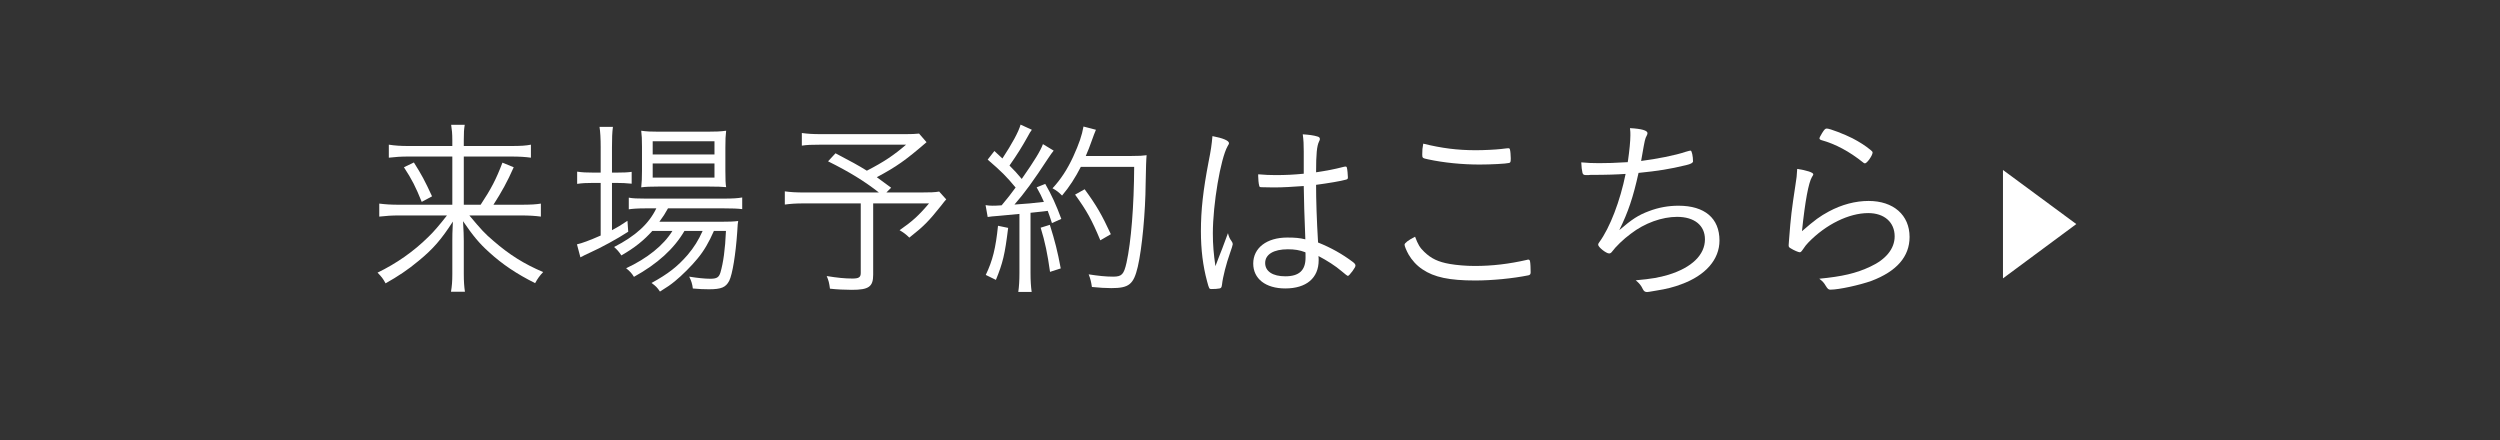
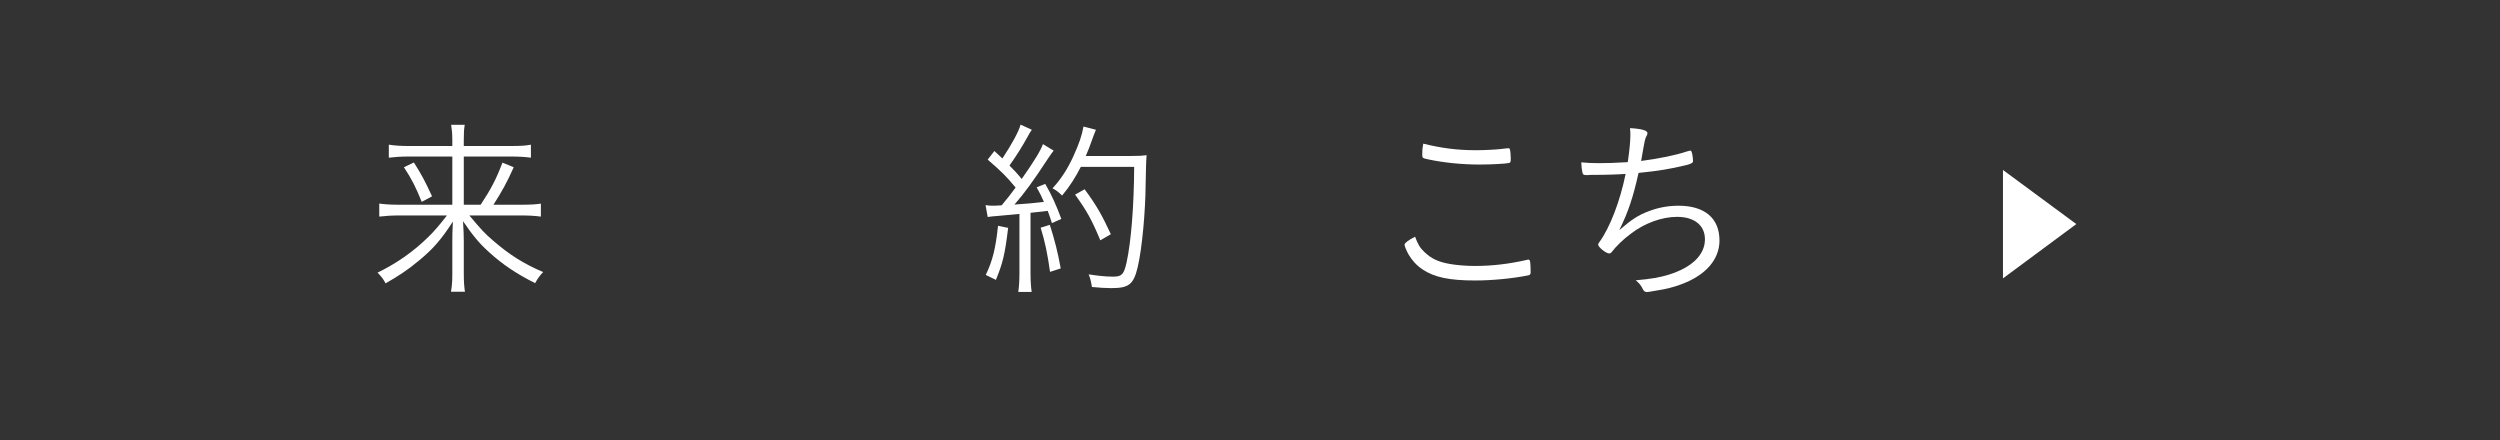
<svg xmlns="http://www.w3.org/2000/svg" id="_レイヤー_2" data-name="レイヤー 2" viewBox="0 0 1000 176">
  <rect x="0" y="0" width="1000" height="176" fill="#333333" stroke="none" />
  <defs>
    <style>
      .cls-1 {
        fill: none;
      }

      .cls-2 {
        fill: #fff;
      }
    </style>
  </defs>
  <g id="_作業" data-name="作業">
    <rect class="cls-1" width="1000" height="176" />
-     <path class="cls-2" d="M801.189,67.993l29.331,21.635-29.331,21.722v-43.357Z" />
+     <path class="cls-2" d="M801.189,67.993l29.331,21.635-29.331,21.722v-43.357" />
    <g>
      <path class="cls-2" d="M192.251,81.897c4.205-6.351,6.197-10.175,8.722-16.834l4.513,1.838c-2.526,5.74-4.821,9.872-8.112,14.996h10.863c4.287,0,6.274-.154,8.112-.457v5.201c-2.295-.308-4.667-.462-8.266-.462h-20.346c4.821,5.74,6.12,7.193,9.636,10.175,6.428,5.586,12.316,9.256,19.889,12.47-1.376,1.453-2.218,2.598-3.209,4.436-7.347-3.671-13.081-7.495-18.513-12.47-3.825-3.44-6.351-6.5-10.329-12.316.231,3.748.308,6.043.308,7.958v13.158c0,2.983.149,5.047.457,7.116h-5.586c.385-2.223.539-4.133.539-7.116v-13.081c0-2.295,0-3.291.226-7.881-4.667,7.193-7.875,10.94-13.769,15.761-4.205,3.517-8.26,6.197-13.158,8.948-1.068-1.987-1.607-2.603-3.209-4.282,7.573-3.676,14.38-8.42,20.346-14.308q2.829-2.675,7.424-8.568h-19.129c-2.906,0-5.201.154-7.952.462v-5.201c2.521.303,4.513.457,7.952.457h21.27v-19.283h-17.594c-2.911,0-5.206.154-7.804.462v-5.206c2.449.385,4.816.534,7.952.534h17.445v-2.372c0-2.521-.154-4.128-.462-6.12h5.432c-.303,1.838-.38,3.137-.38,6.12v2.372h18.662c4.287,0,6.274-.149,8.189-.534v5.206c-2.218-.308-4.513-.462-8.035-.462h-18.816v19.283h6.731ZM165.555,64.986c3.137,4.975,4.359,7.27,7.264,13.543l-4.128,2.223c-2.449-6.048-3.825-8.8-7.116-13.851l3.979-1.915Z" />
-       <path class="cls-2" d="M240.274,58.871c0-3.445-.154-6.125-.462-8.112h5.36c-.303,2.218-.38,4.513-.38,8.112v10.17h1.833c2.829,0,4.436-.077,6.043-.303v4.739c-2.218-.231-3.979-.308-6.12-.308h-1.756v18.903c2.444-1.299,3.44-1.91,6.191-3.748l.308,4.359c-4.205,2.757-10.94,6.428-15.227,8.337-1.068.462-3.209,1.53-3.902,1.915l-1.376-5.201q2.906-.616,9.487-3.522v-21.044h-3.137c-2.449,0-4.282.077-6.274.385v-4.893c2.141.303,3.594.38,6.428.38h2.983v-10.17ZM260.922,92.38c-3.363,3.748-7.033,6.731-12.383,9.79-.842-1.381-1.838-2.449-2.906-3.368,8.635-4.436,13.913-9.256,16.896-15.458h-4.359c-3.06,0-5.201.154-6.654.385v-4.667c1.607.303,3.363.38,6.731.38h31.368c3.522,0,5.663-.149,7.27-.457v4.667c-1.915-.231-3.902-.308-7.27-.308h-22.42c-1.222,2.223-1.838,3.142-3.445,5.36h24.335c3.599,0,5.355-.072,7.193-.303-.154,1.073-.231,1.145-.385,4.359-.611,8.948-1.91,16.978-3.209,19.581-1.381,2.603-3.142,3.368-8.117,3.368-1.684,0-4.205-.077-6.428-.308-.226-1.833-.611-3.06-1.453-4.744,3.291.534,6.274.842,8.42.842,2.598,0,3.445-.534,4.056-2.449,1.145-3.897,1.915-9.328,2.218-16.67h-4.821c-1.992,4.513-3.902,7.875-6.582,11.089-2.218,2.752-6.274,6.808-9.025,9.025-1.684,1.376-2.988,2.295-5.971,4.133-1.073-1.607-1.684-2.218-3.368-3.445,6.582-3.594,10.406-6.577,14.385-11.166,2.603-3.06,4.364-5.889,6.048-9.636h-7.27c-4.21,7.187-10.791,13.153-20.197,18.354-.837-1.376-1.679-2.295-3.132-3.44,8.409-3.902,14.986-9.179,18.508-14.914h-8.035ZM263.14,74.627c-3.06,0-4.893.077-6.654.308.231-2.141.308-3.748.308-6.654v-9.559c0-3.363-.077-4.282-.308-6.428,2.141.308,3.825.385,7.039.385h19.278c3.368,0,5.437-.077,7.655-.385-.231,1.992-.308,3.445-.308,6.813v9.174c0,3.44.077,5.355.308,6.577-1.53-.154-3.825-.231-6.813-.231h-20.505ZM261.076,61.787h24.715v-5.283h-24.715v5.283ZM261.076,71.034h24.715v-5.658h-24.715v5.658Z" />
-       <path class="cls-2" d="M370.613,56.879c-8.337,7.193-12.008,9.79-19.889,14,1.833,1.299,2.752,1.987,5.735,4.21l-1.91,1.91h13.312c4.359,0,6.197-.077,7.798-.38l2.834,3.137c-.308.308-1.15,1.304-1.992,2.449-5.124,6.423-6.962,8.26-12.773,12.845-1.376-1.376-2.372-2.064-3.902-2.978,4.898-3.368,7.573-5.74,11.782-10.709h-22.338v28.524c0,4.821-1.761,6.048-8.568,6.048-2.372,0-6.197-.154-8.717-.462-.308-2.295-.539-3.291-1.304-5.052,4.287.688,7.193.996,10.329.996,2.526,0,3.291-.534,3.291-2.218v-27.836h-22.877c-3.137,0-5.201.154-7.495.462v-5.283c2.141.303,4.287.457,8.112.457h29.525c-5.889-4.59-11.854-8.26-20.346-12.47l2.983-3.214c6.423,3.368,8.948,4.744,12.542,6.962,6.808-3.517,10.709-6.12,15.684-10.406h-34.12c-3.825,0-5.427.077-7.573.385v-5.052c2.218.308,4.21.457,7.727.457h33.735c2.675,0,3.748-.072,5.432-.226l2.983,3.445Z" />
      <path class="cls-2" d="M394.229,82.051c1.073.154,1.607.231,2.68.231.765,0,1.838,0,3.748-.154,2.603-3.137,3.522-4.282,5.586-7.116-3.671-4.436-5.663-6.423-11.171-11.166l2.68-3.445c1.684,1.53,1.987,1.838,3.214,2.983,3.902-5.966,6.5-10.709,7.264-13.538l4.513,2.064c-.534.688-.919,1.299-1.684,2.752-2.218,3.979-4.051,6.962-7.264,11.556,1.915,1.91,3.214,3.291,4.898,5.355,5.278-7.573,7.495-11.248,8.486-13.923l4.287,2.598c-.688.842-1.15,1.53-2.141,2.983-5.894,9.031-9.641,14.154-13.543,18.59q6.274-.38,11.782-1.068c-1.073-2.449-1.453-3.214-2.906-5.817l3.44-1.376c2.449,4.21,4.436,8.568,6.428,14l-3.748,1.679c-.765-2.295-.996-3.055-1.684-4.893-.765.077-1.453.154-1.838.231-.226,0-1.91.226-5.047.534v24.17c0,3.06.154,5.278.457,7.495h-5.355c.308-2.064.462-4.513.462-7.573v-23.636q-5.432.539-8.189.765c-2.906.231-2.983.231-4.513.462l-.842-4.744ZM403.26,91.153c-1.304,10.709-2.146,14.072-4.898,20.803l-4.056-1.987c2.757-5.735,3.979-10.709,4.898-19.658l4.056.842ZM419.935,89.931c2.064,6.577,3.06,10.478,4.359,17.435l-4.282,1.381c-.996-7.116-1.992-12.013-3.748-17.671l3.671-1.145ZM432.328,66.752c-2.146,4.21-4.59,8.035-7.501,11.474-1.222-1.222-2.218-2.064-3.825-2.906,3.291-3.517,5.971-7.65,8.266-12.624,2.372-5.201,3.517-8.568,4.128-12.085l4.975,1.299q-.611,1.376-1.915,5.047c-.534,1.607-1.145,3.06-2.141,5.432h18.359c2.983,0,4.287-.077,5.971-.303q-.231,2.064-.385,11.32c-.077,11.474-1.453,26.008-3.137,33.273-1.684,7.116-3.517,8.568-10.632,8.568-2.218,0-4.667-.154-7.727-.457-.308-1.992-.534-3.137-1.299-5.052,3.902.611,6.885.919,9.79.919,3.44,0,4.282-.842,5.355-5.586,1.838-8.337,2.983-22.712,3.06-38.319h-21.342ZM440.131,96.123c-3.445-8.26-5.355-11.7-10.098-18.277l3.825-2.146c4.816,6.582,6.885,10.252,10.478,17.979l-4.205,2.444Z" />
-       <path class="cls-2" d="M492.62,96.451c.395.554.477.873.477,1.273q-.082.637-1.114,3.578c-1.432,3.974-2.865,9.539-3.183,12.563-.159,1.114-.318,1.355-.955,1.515-.719.159-2.069.236-3.265.236-.873,0-.955-.077-1.751-3.101-1.669-6.207-2.464-12.645-2.464-20.043,0-8.435.873-16.31,3.101-27.923.878-4.379,1.196-6.525,1.515-10.104,4.215.796,6.602,1.828,6.602,2.783,0,.318,0,.4-.554,1.273-2.788,4.934-5.889,23.149-5.889,34.849,0,4.533.318,8.271,1.032,13.117,1.114-2.86,1.751-4.687,2.706-6.992q1.432-3.902,2.31-6.207c.318,1.355.714,2.228,1.432,3.183ZM510.281,74.966h-1.273c-2.069-.077-3.501-.077-4.215-.077-.796,0-1.037-.082-1.114-.637-.241-.796-.4-2.706-.4-3.737v-.796c3.024.241,4.456.318,7.003.318,3.979,0,7.244-.159,11.218-.554v-8.912c0-2.865-.077-4.374-.395-6.843,2.464.159,4.374.4,5.883.878.637.159.955.477.955.955,0,.318,0,.477-.318,1.032-.873,1.751-1.191,5.011-1.191,12.332,4.133-.637,6.92-1.114,11.212-2.228.318-.077.477-.077.56-.077.318,0,.477.159.554.477.159.477.4,2.942.4,3.814,0,.637-.159.796-.796.955-1.91.56-7.08,1.432-11.931,2.069,0,5.966.236,13.764.791,23.072,5.175,2.069,9.708,4.615,13.923,7.793.719.554,1.037.955,1.037,1.432,0,.395-.318,1.032-1.196,2.223q-1.432,1.91-1.828,1.91-.318,0-2.546-1.91c-2.387-2.064-5.889-4.292-9.231-6.037.082.714.082,1.268.082,1.669,0,7.157-4.929,11.295-13.364,11.295-7.875,0-12.809-3.902-12.809-9.944,0-6.279,5.411-10.417,13.605-10.417,3.183,0,4.934.159,7.239.714-.477-11.695-.477-13.523-.637-21.321-4.292.318-8.512.554-11.218.554ZM515.138,99.712c-5.729,0-9.072,2.069-9.072,5.488,0,3.337,3.024,5.324,8.035,5.324,5.57,0,8.117-2.387,8.117-7.475,0-1.586,0-2.146-.082-2.146-2.305-.873-4.292-1.191-6.998-1.191Z" />
      <path class="cls-2" d="M569.696,100.738c2.783,2.706,5.647,4.056,10.263,4.852,2.706.477,6.525.796,9.944.796,7.08,0,13.687-.796,21.003-2.464.159-.082.241-.082.4-.082.395,0,.637.241.714.719.159.714.241,2.942.241,4.374,0,.719-.241,1.037-.878,1.196-6.284,1.273-14.56,2.069-21.321,2.069-10.263,0-16.387-1.273-21.08-4.456-2.387-1.592-4.22-3.66-5.57-5.971-.878-1.592-1.592-3.337-1.592-3.897,0-.637,1.509-1.828,4.215-3.183,1.114,3.024,1.91,4.379,3.66,6.048ZM590.38,60.088c3.183,0,7.875-.236,9.944-.477,2.151-.236,2.546-.318,2.947-.318.477,0,.637.159.714.56.159.477.318,2.305.318,3.419,0,1.432-.077,1.751-.637,1.91-1.191.318-7.321.637-11.854.637-6.843,0-14.241-.714-20.525-2.069-2.305-.477-2.387-.554-2.387-1.987,0-1.674.082-2.706.4-4.297,7.475,1.828,13.605,2.623,21.08,2.623Z" />
      <path class="cls-2" d="M647.695,92.072c5.093-4.374,7.634-6.043,11.931-7.634,3.737-1.432,7.716-2.151,11.772-2.151,10.499,0,16.393,5.016,16.393,13.923,0,7.557-5.493,13.923-15.278,17.501-2.942,1.114-5.966,1.91-10.104,2.546-2.783.477-3.183.56-3.578.56-.796,0-1.273-.318-1.669-1.114-.719-1.515-1.432-2.387-2.865-3.583,6.284-.554,9.385-1.109,13.122-2.223,9.308-2.865,14.56-7.958,14.56-14.164,0-5.57-4.215-8.989-11.135-8.989-6.048,0-12.968,2.464-18.533,6.761-2.942,2.151-6.048,5.175-7.557,7.239-.318.4-.637.637-1.114.637-1.196,0-4.379-2.541-4.379-3.496,0-.318.082-.477.477-1.037,4.22-5.729,8.358-16.547,10.504-27.287-3.26.236-7.398.395-14.082.395-.477.082-.873.082-1.35.082h-.4c-.873,0-1.273-.241-1.432-.955-.236-.955-.395-2.31-.477-4.138,2.469.236,4.538.318,7.08.318,3.265,0,6.366-.082,11.536-.4,0-.236,0-.318.082-.637.554-3.82.955-7.793.955-10.104,0-1.032,0-1.592-.159-2.865,4.692.241,6.998.955,6.998,1.992,0,.318-.082.554-.318,1.032-.637,1.114-.796,1.91-1.751,7.398-.236,1.355-.318,1.91-.477,2.706,6.207-.796,13.605-2.228,17.82-3.66,1.35-.395,1.669-.477,1.987-.477.477,0,.955,2.31.955,4.297q0,.878-2.783,1.515c-6.602,1.592-11.135,2.305-19.011,3.101-2.146,9.708-4.138,15.674-7.716,22.913Z" />
-       <path class="cls-2" d="M725.325,69.719c0,.236-.159.472-.56,1.109-1.35,2.31-2.706,9.472-3.979,21.645,5.334-4.615,7.085-5.889,10.74-7.875,5.175-2.788,10.663-4.22,15.915-4.22,9.944,0,16.387,5.652,16.387,14.406,0,7.875-5.17,13.764-15.273,17.578-4.698,1.674-12.968,3.501-16.393,3.501-.791,0-1.109-.318-1.905-1.592-.637-1.114-1.196-1.751-2.546-2.783,9.149-.878,14.719-2.146,20.443-4.852,6.207-2.865,9.708-7.162,9.708-12.095,0-5.647-4.138-9.308-10.581-9.308-7.716,0-16.947,4.533-23.95,11.777-.873.873-1.191,1.35-2.305,2.942-.477.714-.796.955-1.114.955-.554,0-2.387-.796-3.66-1.592-.714-.4-.796-.637-.796-1.273,0-.159.082-.873.159-2.146.719-9.472,1.037-11.859,2.546-21.804.4-2.228.637-4.456.719-6.525,3.814.56,6.443,1.432,6.443,2.151ZM740.998,55.319c2.623,1.35,5.247,3.019,7.157,4.61.719.56.878.796.878,1.114,0,1.114-2.228,4.297-3.024,4.297-.241,0-.477-.077-.719-.318-5.565-4.456-11.058-7.398-16.783-8.989-.477-.159-.719-.395-.719-.714,0-.241.4-1.037,1.037-2.069.955-1.515,1.273-1.833,1.91-1.833,1.191,0,7.157,2.31,10.263,3.902Z" />
    </g>
  </g>
</svg>